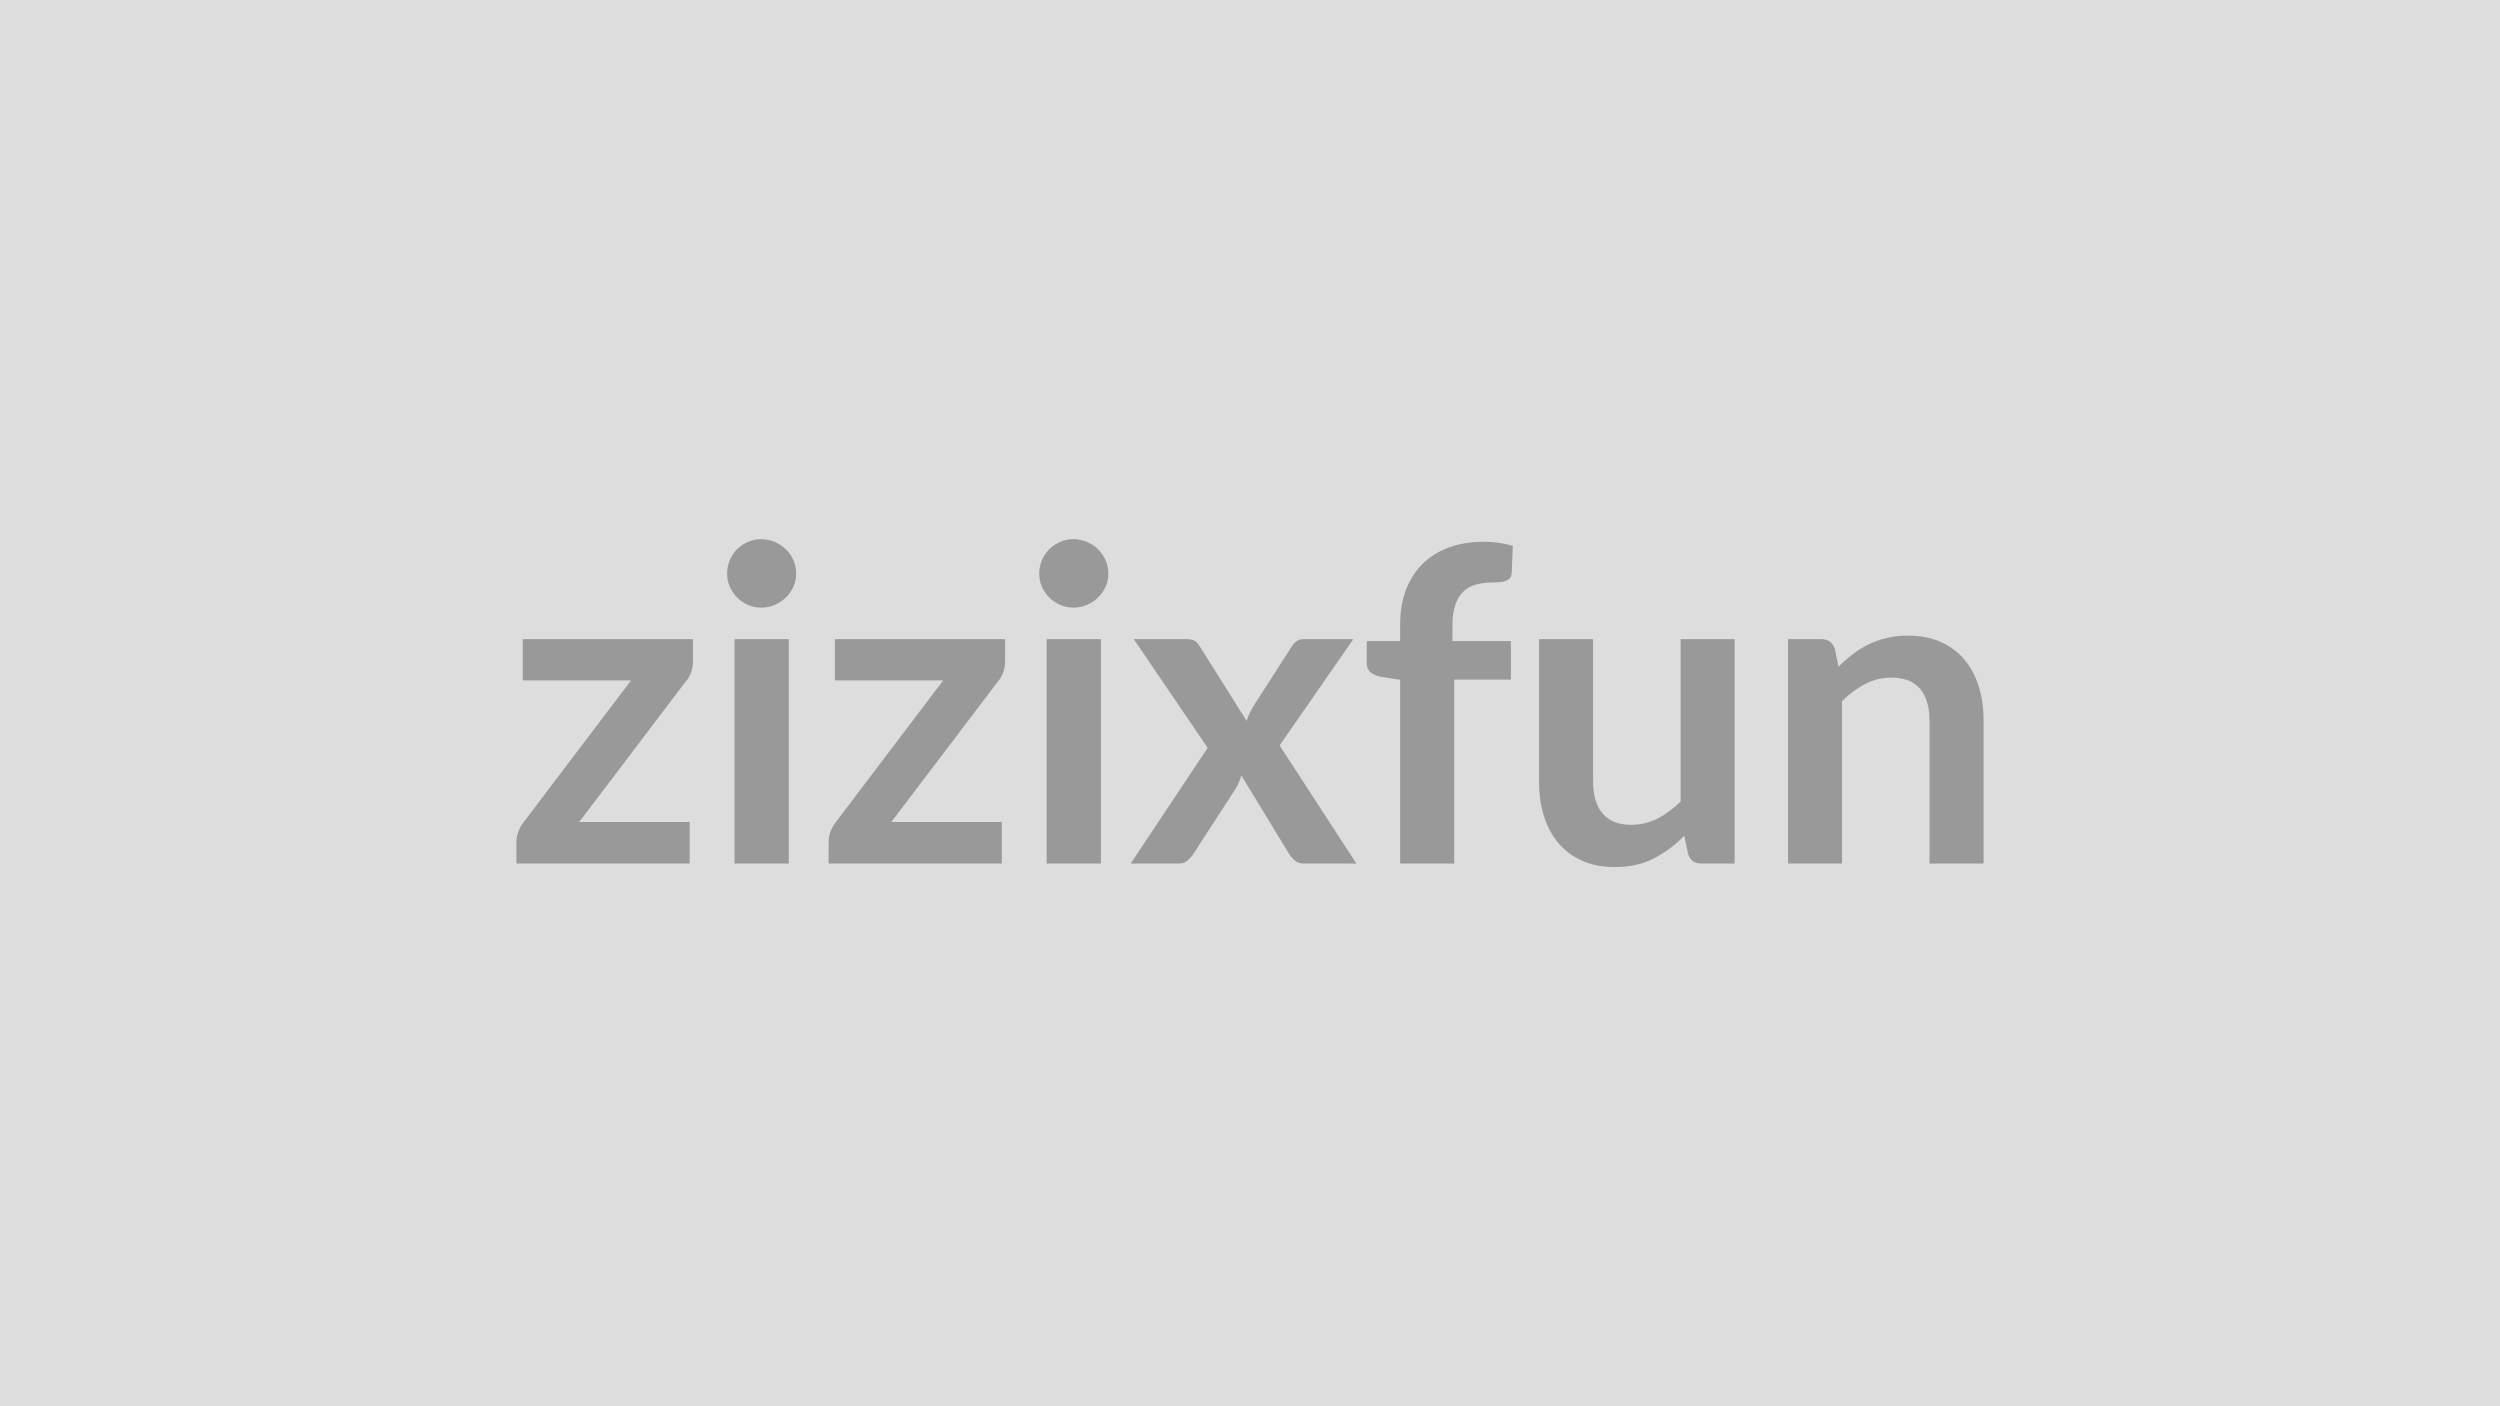
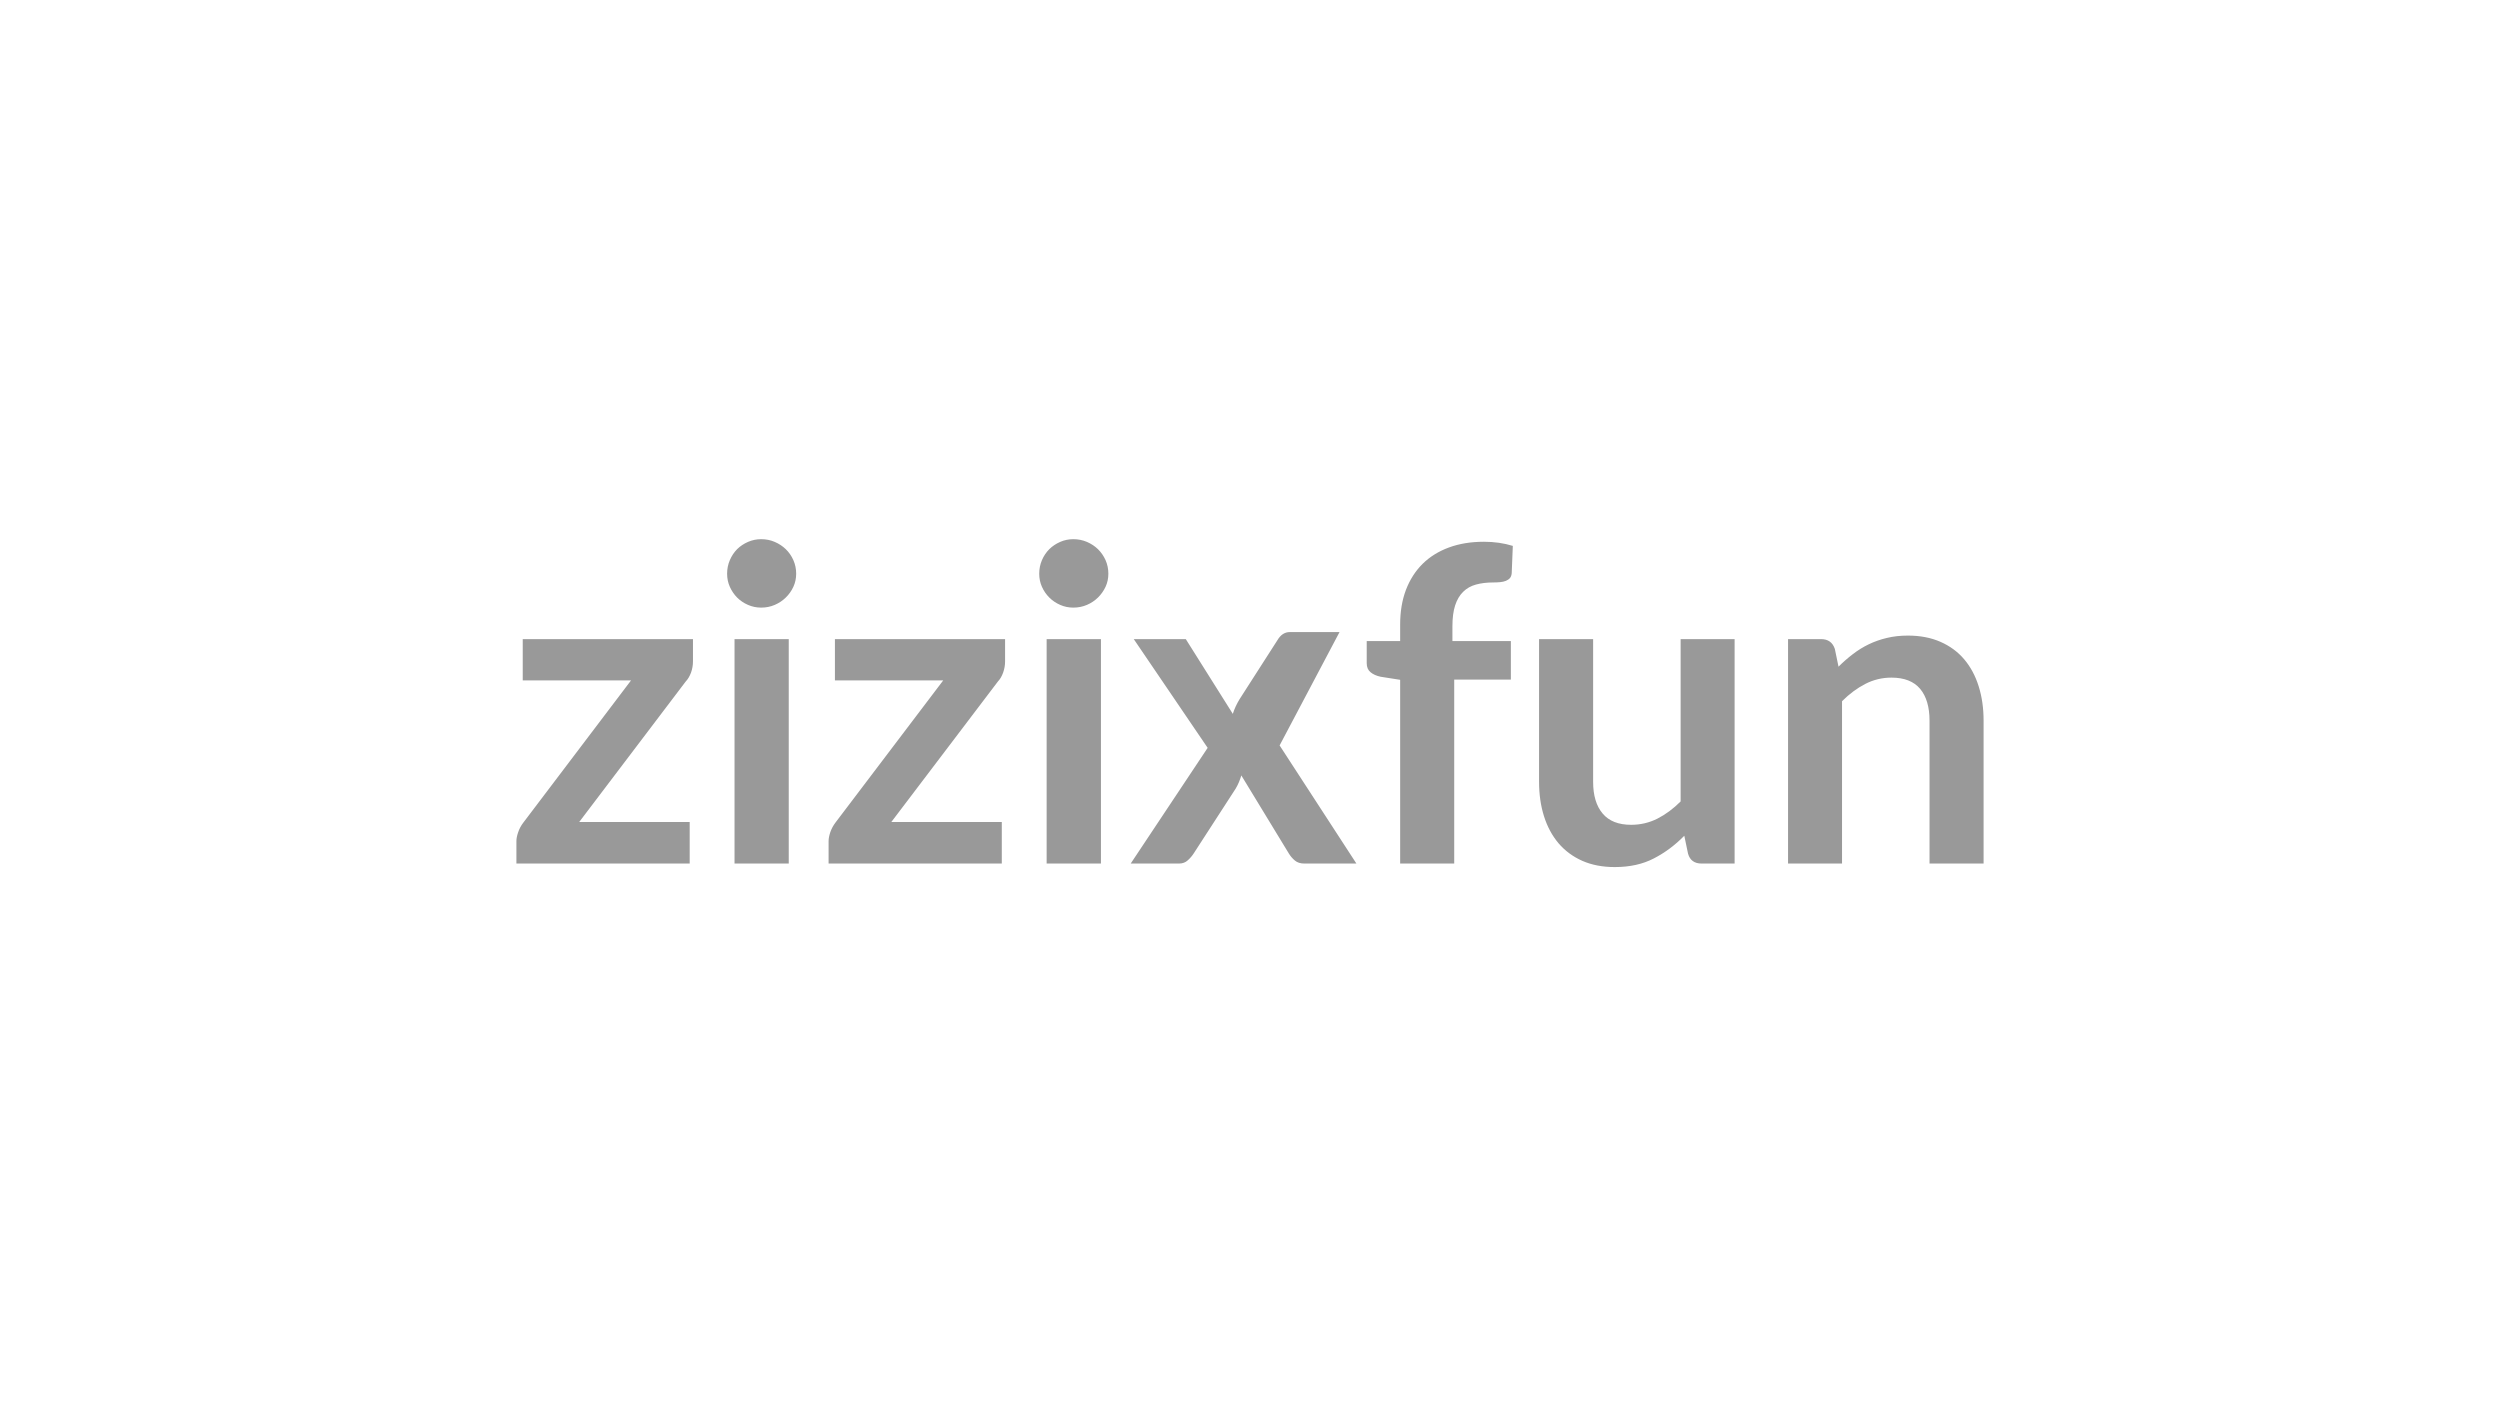
<svg xmlns="http://www.w3.org/2000/svg" width="320" height="180" viewBox="0 0 320 180">
-   <rect width="100%" height="100%" fill="#DDDDDD" />
-   <path fill="#999999" d="M88.7 81.805v2.86q0 .73-.25 1.43-.26.7-.68 1.14l-13.63 17.98h14.14v5.32H66.1v-2.88q0-.48.23-1.14.22-.66.67-1.24l13.77-18.18H66.91v-5.29zm5.32 0h6.94v28.73h-6.94zm7.89-8.37q0 .9-.36 1.68t-.97 1.37q-.6.59-1.41.94t-1.74.35q-.89 0-1.69-.35t-1.39-.94q-.58-.59-.93-1.37t-.35-1.68q0-.92.35-1.74.35-.81.93-1.4.59-.58 1.39-.93t1.69-.35q.93 0 1.74.35t1.41.93q.61.59.97 1.4.36.82.36 1.74m26.74 8.37v2.86q0 .73-.25 1.43t-.67 1.14l-13.64 17.98h14.14v5.32h-22.17v-2.88q0-.48.22-1.14.23-.66.67-1.24l13.78-18.18h-13.86v-5.29zm5.32 0h6.95v28.73h-6.95zm7.9-8.37q0 .9-.36 1.68-.37.78-.97 1.37t-1.41.94q-.82.35-1.74.35-.9 0-1.69-.35-.8-.35-1.39-.94t-.94-1.37-.35-1.68q0-.92.35-1.74.35-.81.94-1.4.59-.58 1.39-.93.79-.35 1.69-.35.92 0 1.74.35.81.35 1.41.93.6.59.97 1.4.36.82.36 1.74m21.92 21.98 9.83 15.12h-6.66q-.76 0-1.22-.39t-.77-.9l-6.08-9.99q-.14.47-.32.89t-.4.79l-5.38 8.31q-.31.48-.76.88-.44.41-1.12.41h-6.18l9.85-14.81-9.46-13.92h6.66q.76 0 1.12.21.37.21.65.69l6.02 9.57q.3-.95.86-1.87l4.85-7.56q.61-1.04 1.59-1.04h6.36zm22.35 15.12h-6.92v-23.52l-2.49-.39q-.81-.17-1.3-.58-.49-.4-.49-1.16v-2.83h4.28v-2.12q0-2.47.74-4.43.75-1.96 2.13-3.33 1.39-1.37 3.38-2.1 1.98-.73 4.48-.73 1.98 0 3.69.53l-.14 3.48q-.03.39-.22.63-.2.23-.52.36t-.74.17-.9.04q-1.23 0-2.2.27-.96.26-1.63.92-.68.66-1.03 1.74-.35 1.07-.35 2.67v1.9h7.48v4.93h-7.25zm28.98-28.73h6.91v28.73h-4.22q-1.38 0-1.74-1.26l-.48-2.3q-1.76 1.8-3.89 2.9-2.13 1.11-5.01 1.11-2.35 0-4.16-.8-1.8-.8-3.04-2.25-1.23-1.46-1.86-3.46t-.63-4.41v-18.26h6.92v18.26q0 2.63 1.22 4.07 1.21 1.44 3.65 1.44 1.79 0 3.36-.79 1.57-.8 2.97-2.2zm19.74 1.26.47 2.27q.87-.87 1.84-1.61.96-.74 2.04-1.26t2.31-.81q1.23-.3 2.69-.3 2.35 0 4.17.8t3.04 2.24 1.85 3.45q.63 2 .63 4.41v18.28h-6.92v-18.28q0-2.64-1.2-4.08-1.21-1.44-3.67-1.44-1.79 0-3.36.81t-2.97 2.21v20.78h-6.91v-28.73h4.22q1.35 0 1.77 1.26" />
+   <path fill="#999999" d="M88.7 81.805v2.86q0 .73-.25 1.43-.26.7-.68 1.14l-13.63 17.98h14.14v5.32H66.1v-2.88q0-.48.23-1.14.22-.66.67-1.24l13.77-18.18H66.91v-5.29zm5.32 0h6.94v28.73h-6.94zm7.89-8.37q0 .9-.36 1.68t-.97 1.37q-.6.59-1.41.94t-1.74.35q-.89 0-1.69-.35t-1.39-.94q-.58-.59-.93-1.37t-.35-1.68q0-.92.35-1.74.35-.81.93-1.4.59-.58 1.39-.93t1.69-.35q.93 0 1.74.35t1.41.93q.61.59.97 1.4.36.82.36 1.74m26.74 8.37v2.86q0 .73-.25 1.43t-.67 1.14l-13.64 17.98h14.14v5.32h-22.17v-2.88q0-.48.22-1.14.23-.66.67-1.24l13.78-18.18h-13.86v-5.29zm5.32 0h6.95v28.73h-6.95zm7.9-8.37q0 .9-.36 1.68-.37.78-.97 1.37t-1.41.94q-.82.35-1.74.35-.9 0-1.69-.35-.8-.35-1.39-.94t-.94-1.37-.35-1.68q0-.92.35-1.74.35-.81.94-1.4.59-.58 1.39-.93.79-.35 1.69-.35.92 0 1.74.35.81.35 1.41.93.6.59.97 1.4.36.82.36 1.74m21.92 21.98 9.83 15.12h-6.66q-.76 0-1.22-.39t-.77-.9l-6.08-9.99q-.14.47-.32.89t-.4.79l-5.38 8.31q-.31.48-.76.88-.44.41-1.12.41h-6.18l9.85-14.81-9.46-13.92h6.66l6.02 9.57q.3-.95.86-1.87l4.85-7.56q.61-1.04 1.59-1.04h6.36zm22.35 15.12h-6.92v-23.52l-2.49-.39q-.81-.17-1.3-.58-.49-.4-.49-1.16v-2.83h4.28v-2.12q0-2.47.74-4.43.75-1.96 2.13-3.33 1.39-1.37 3.38-2.1 1.98-.73 4.48-.73 1.98 0 3.69.53l-.14 3.48q-.03.39-.22.63-.2.23-.52.36t-.74.17-.9.04q-1.23 0-2.2.27-.96.26-1.63.92-.68.66-1.03 1.74-.35 1.07-.35 2.67v1.9h7.48v4.93h-7.25zm28.98-28.73h6.91v28.73h-4.22q-1.38 0-1.74-1.26l-.48-2.3q-1.76 1.8-3.89 2.9-2.13 1.11-5.01 1.11-2.35 0-4.16-.8-1.8-.8-3.04-2.25-1.23-1.46-1.86-3.46t-.63-4.41v-18.26h6.92v18.26q0 2.63 1.22 4.07 1.21 1.44 3.65 1.44 1.79 0 3.36-.79 1.57-.8 2.97-2.2zm19.74 1.26.47 2.27q.87-.87 1.84-1.61.96-.74 2.04-1.26t2.31-.81q1.23-.3 2.69-.3 2.35 0 4.17.8t3.04 2.24 1.85 3.45q.63 2 .63 4.41v18.28h-6.92v-18.28q0-2.64-1.2-4.08-1.21-1.44-3.67-1.44-1.79 0-3.36.81t-2.97 2.21v20.78h-6.91v-28.73h4.22q1.35 0 1.77 1.26" />
</svg>